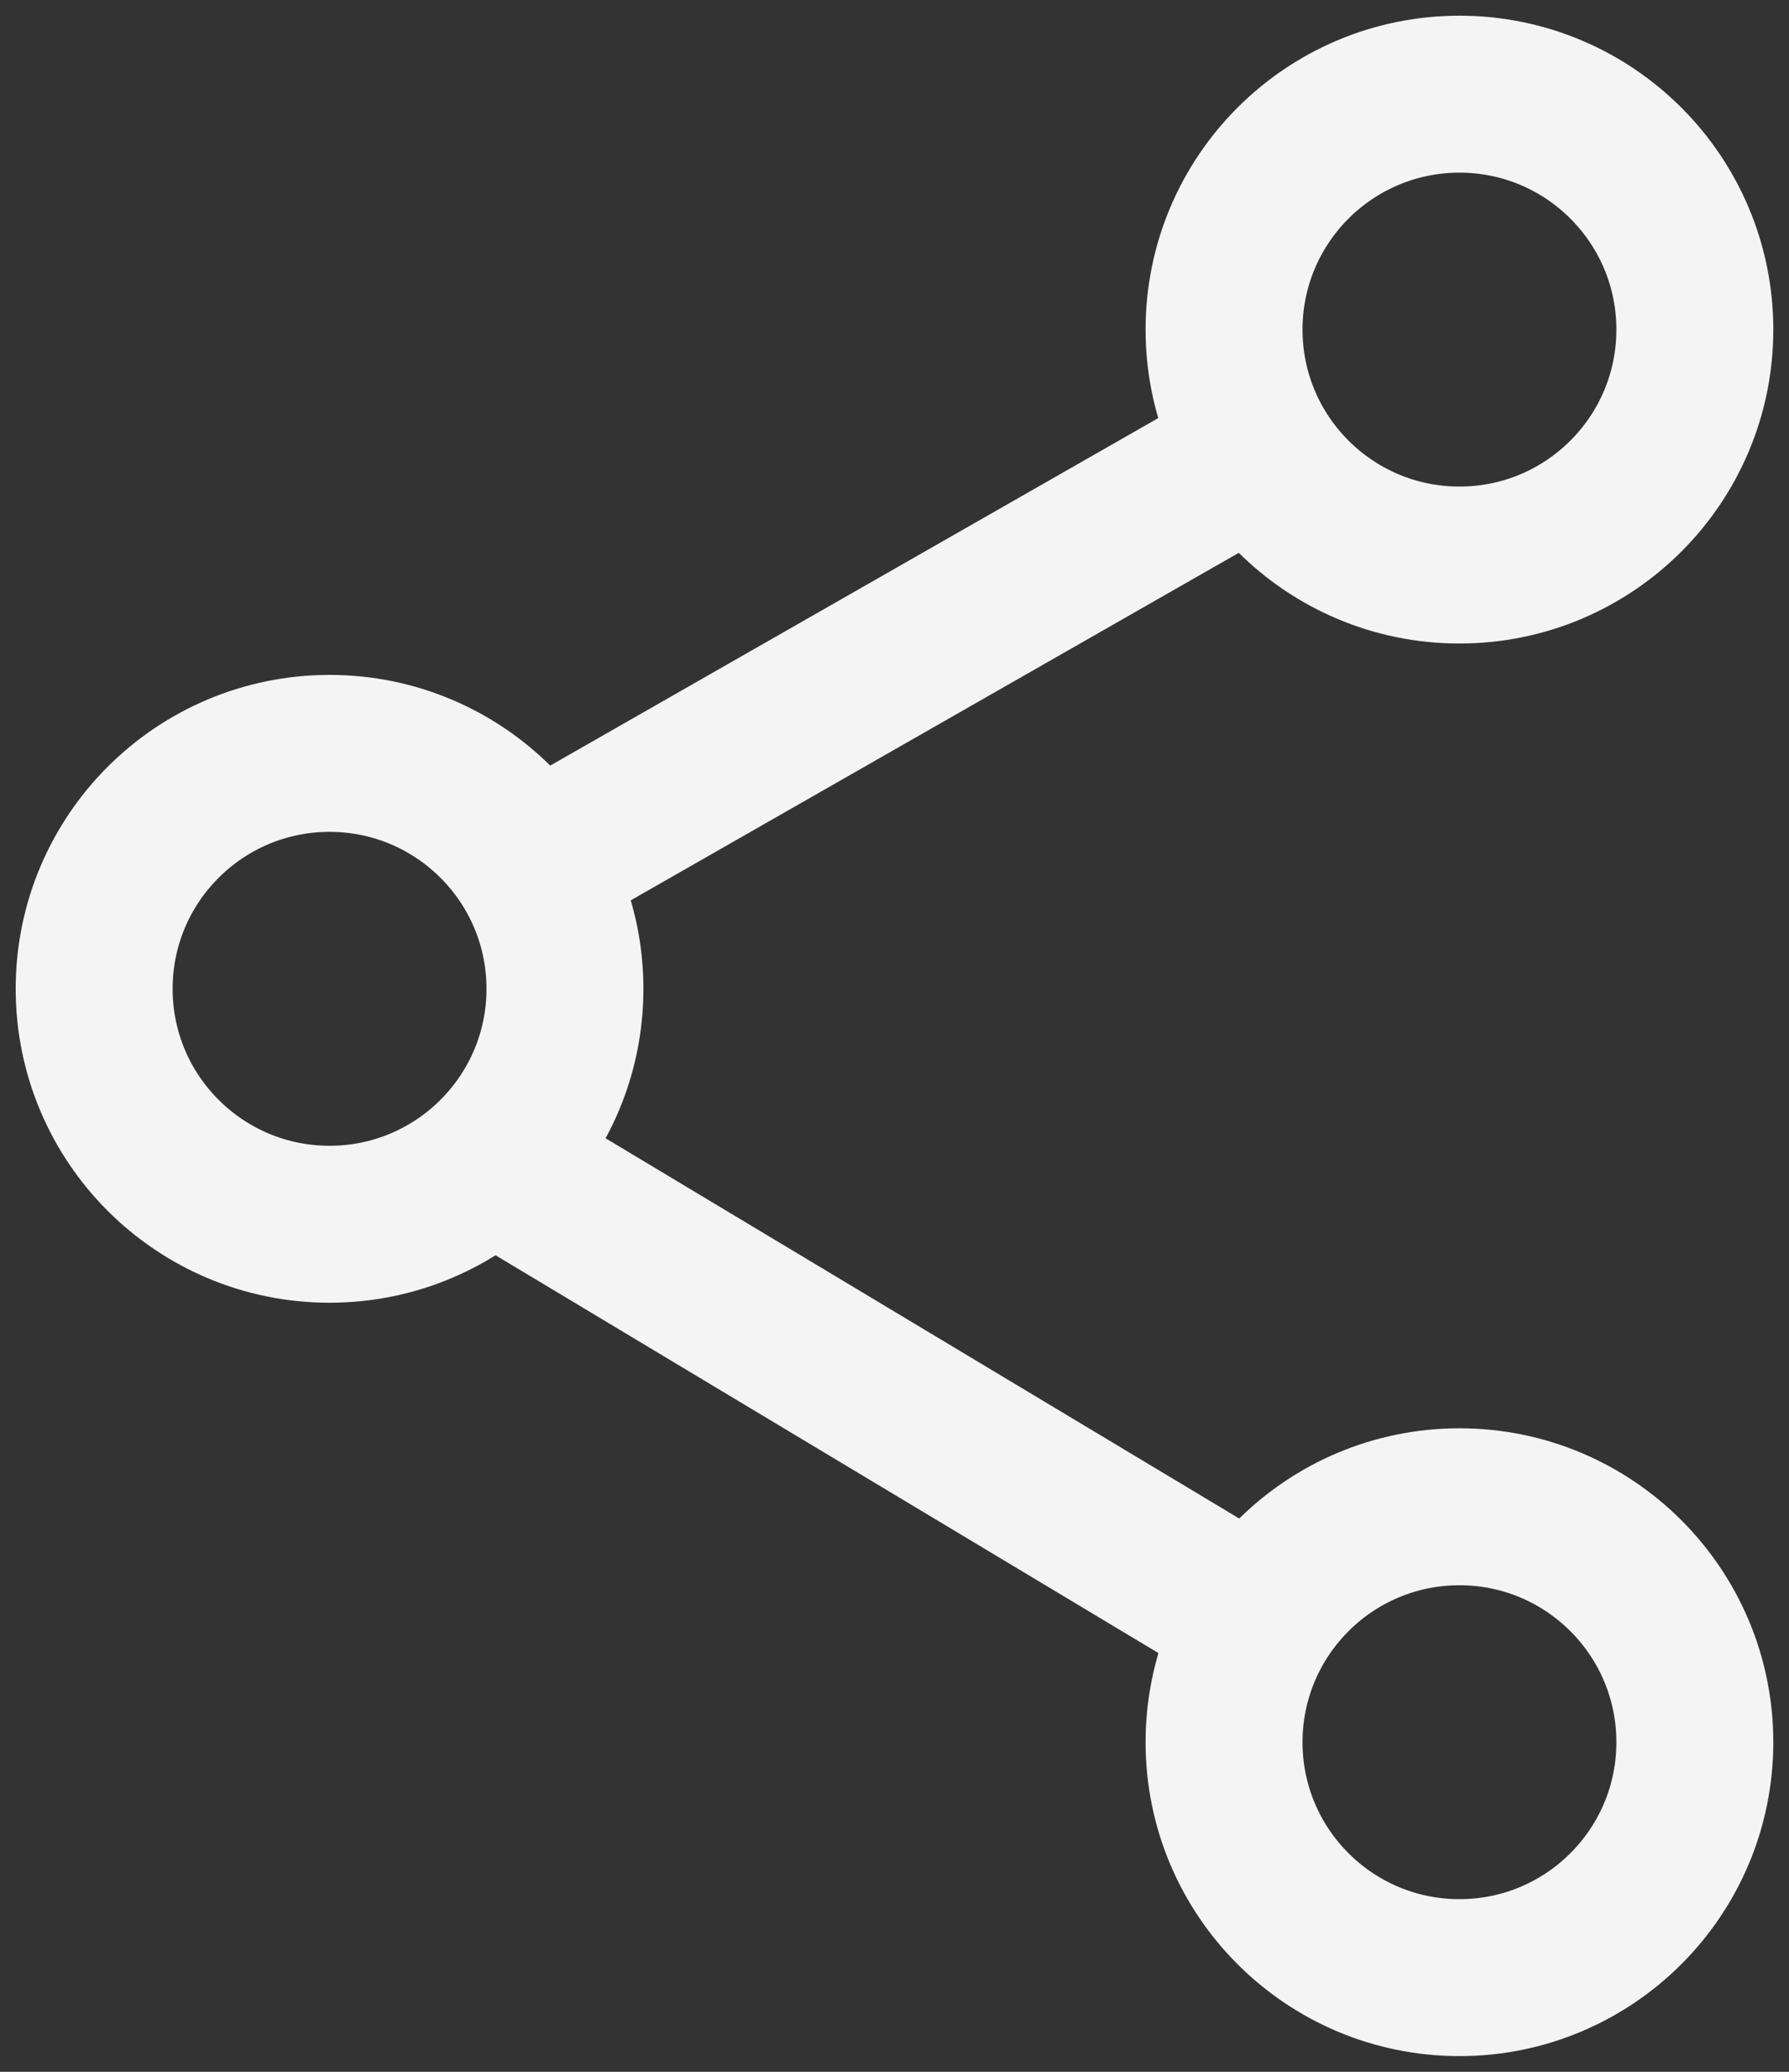
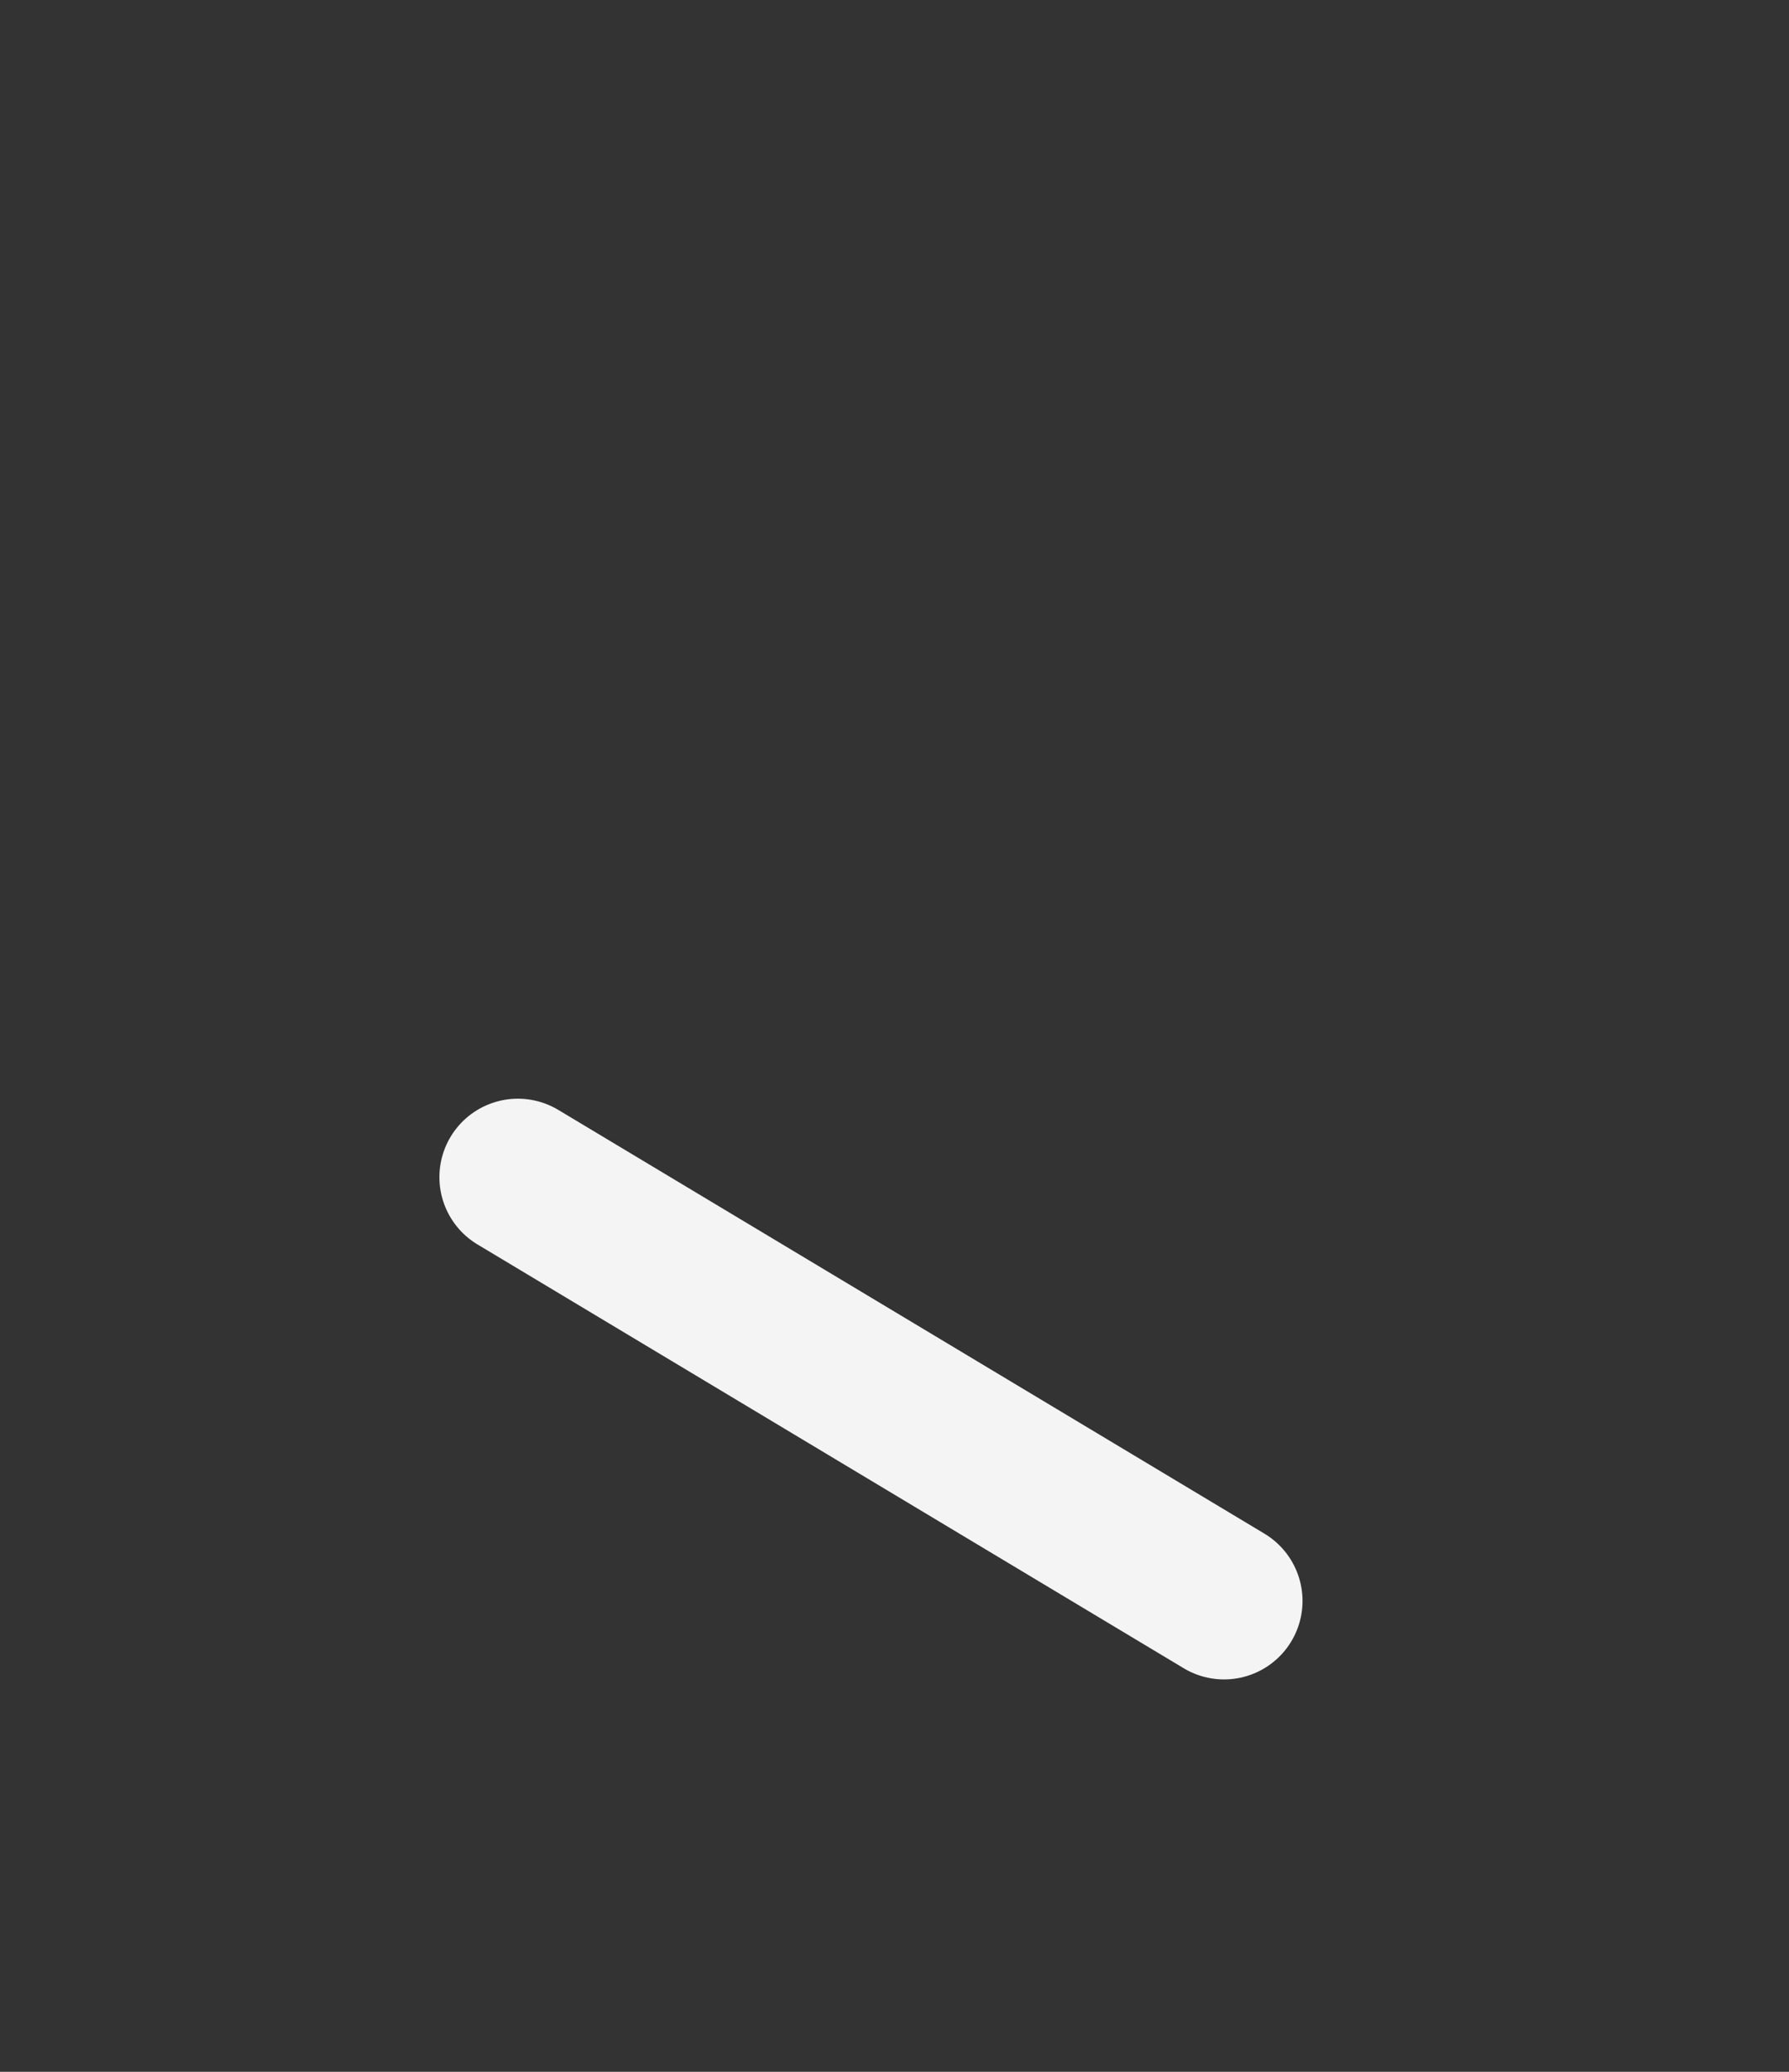
<svg xmlns="http://www.w3.org/2000/svg" width="57" height="66" viewBox="0 0 57 66" fill="none">
  <rect x="0" y="0" width="57" height="66" fill="#333333" stroke="none" />
-   <circle cx="46.5" cy="10.5" r="7.5" stroke="#F4F4F4" stroke-width="5" />
-   <circle cx="10.5" cy="31.5" r="7.5" stroke="#F4F4F4" stroke-width="5" />
-   <path d="M39 15L18 27" stroke="#F4F4F4" stroke-width="5" stroke-linecap="round" stroke-linejoin="round" />
  <path d="M16.5 37.5L39 51" stroke="#F4F4F4" stroke-width="5" stroke-linecap="round" stroke-linejoin="round" />
-   <circle cx="46.5" cy="55.5" r="7.5" stroke="#F4F4F4" stroke-width="5" />
</svg>